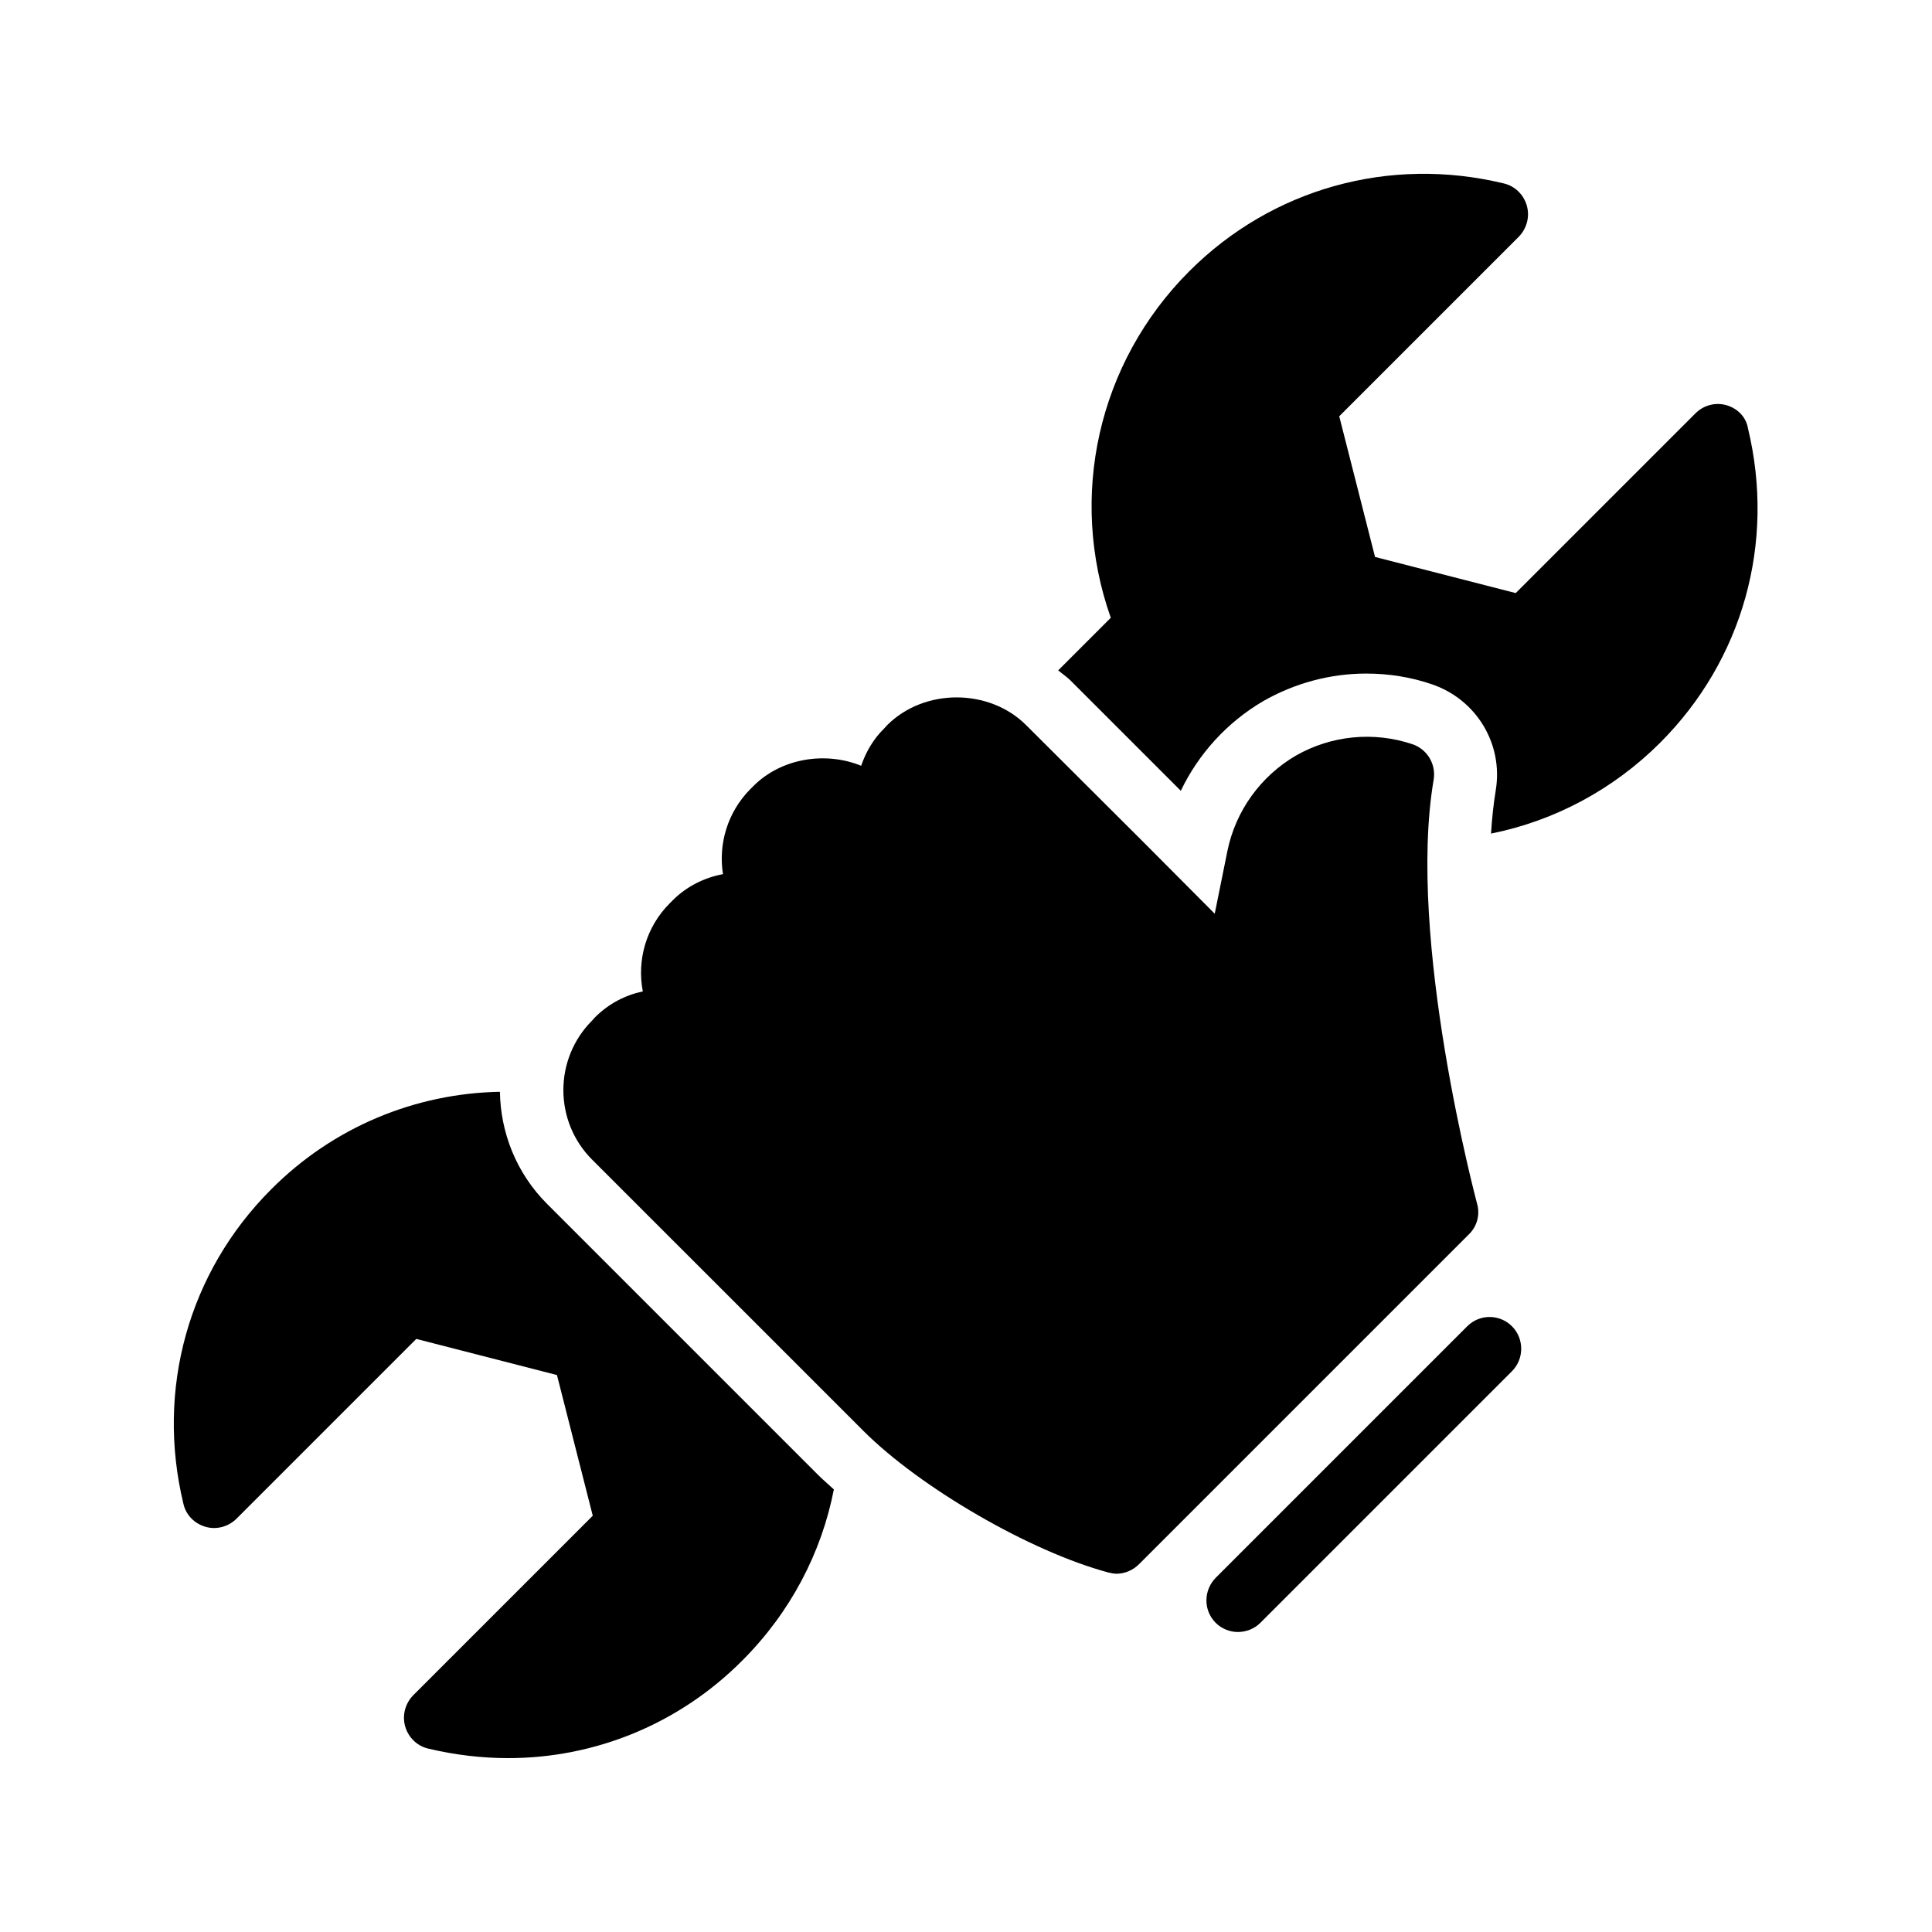
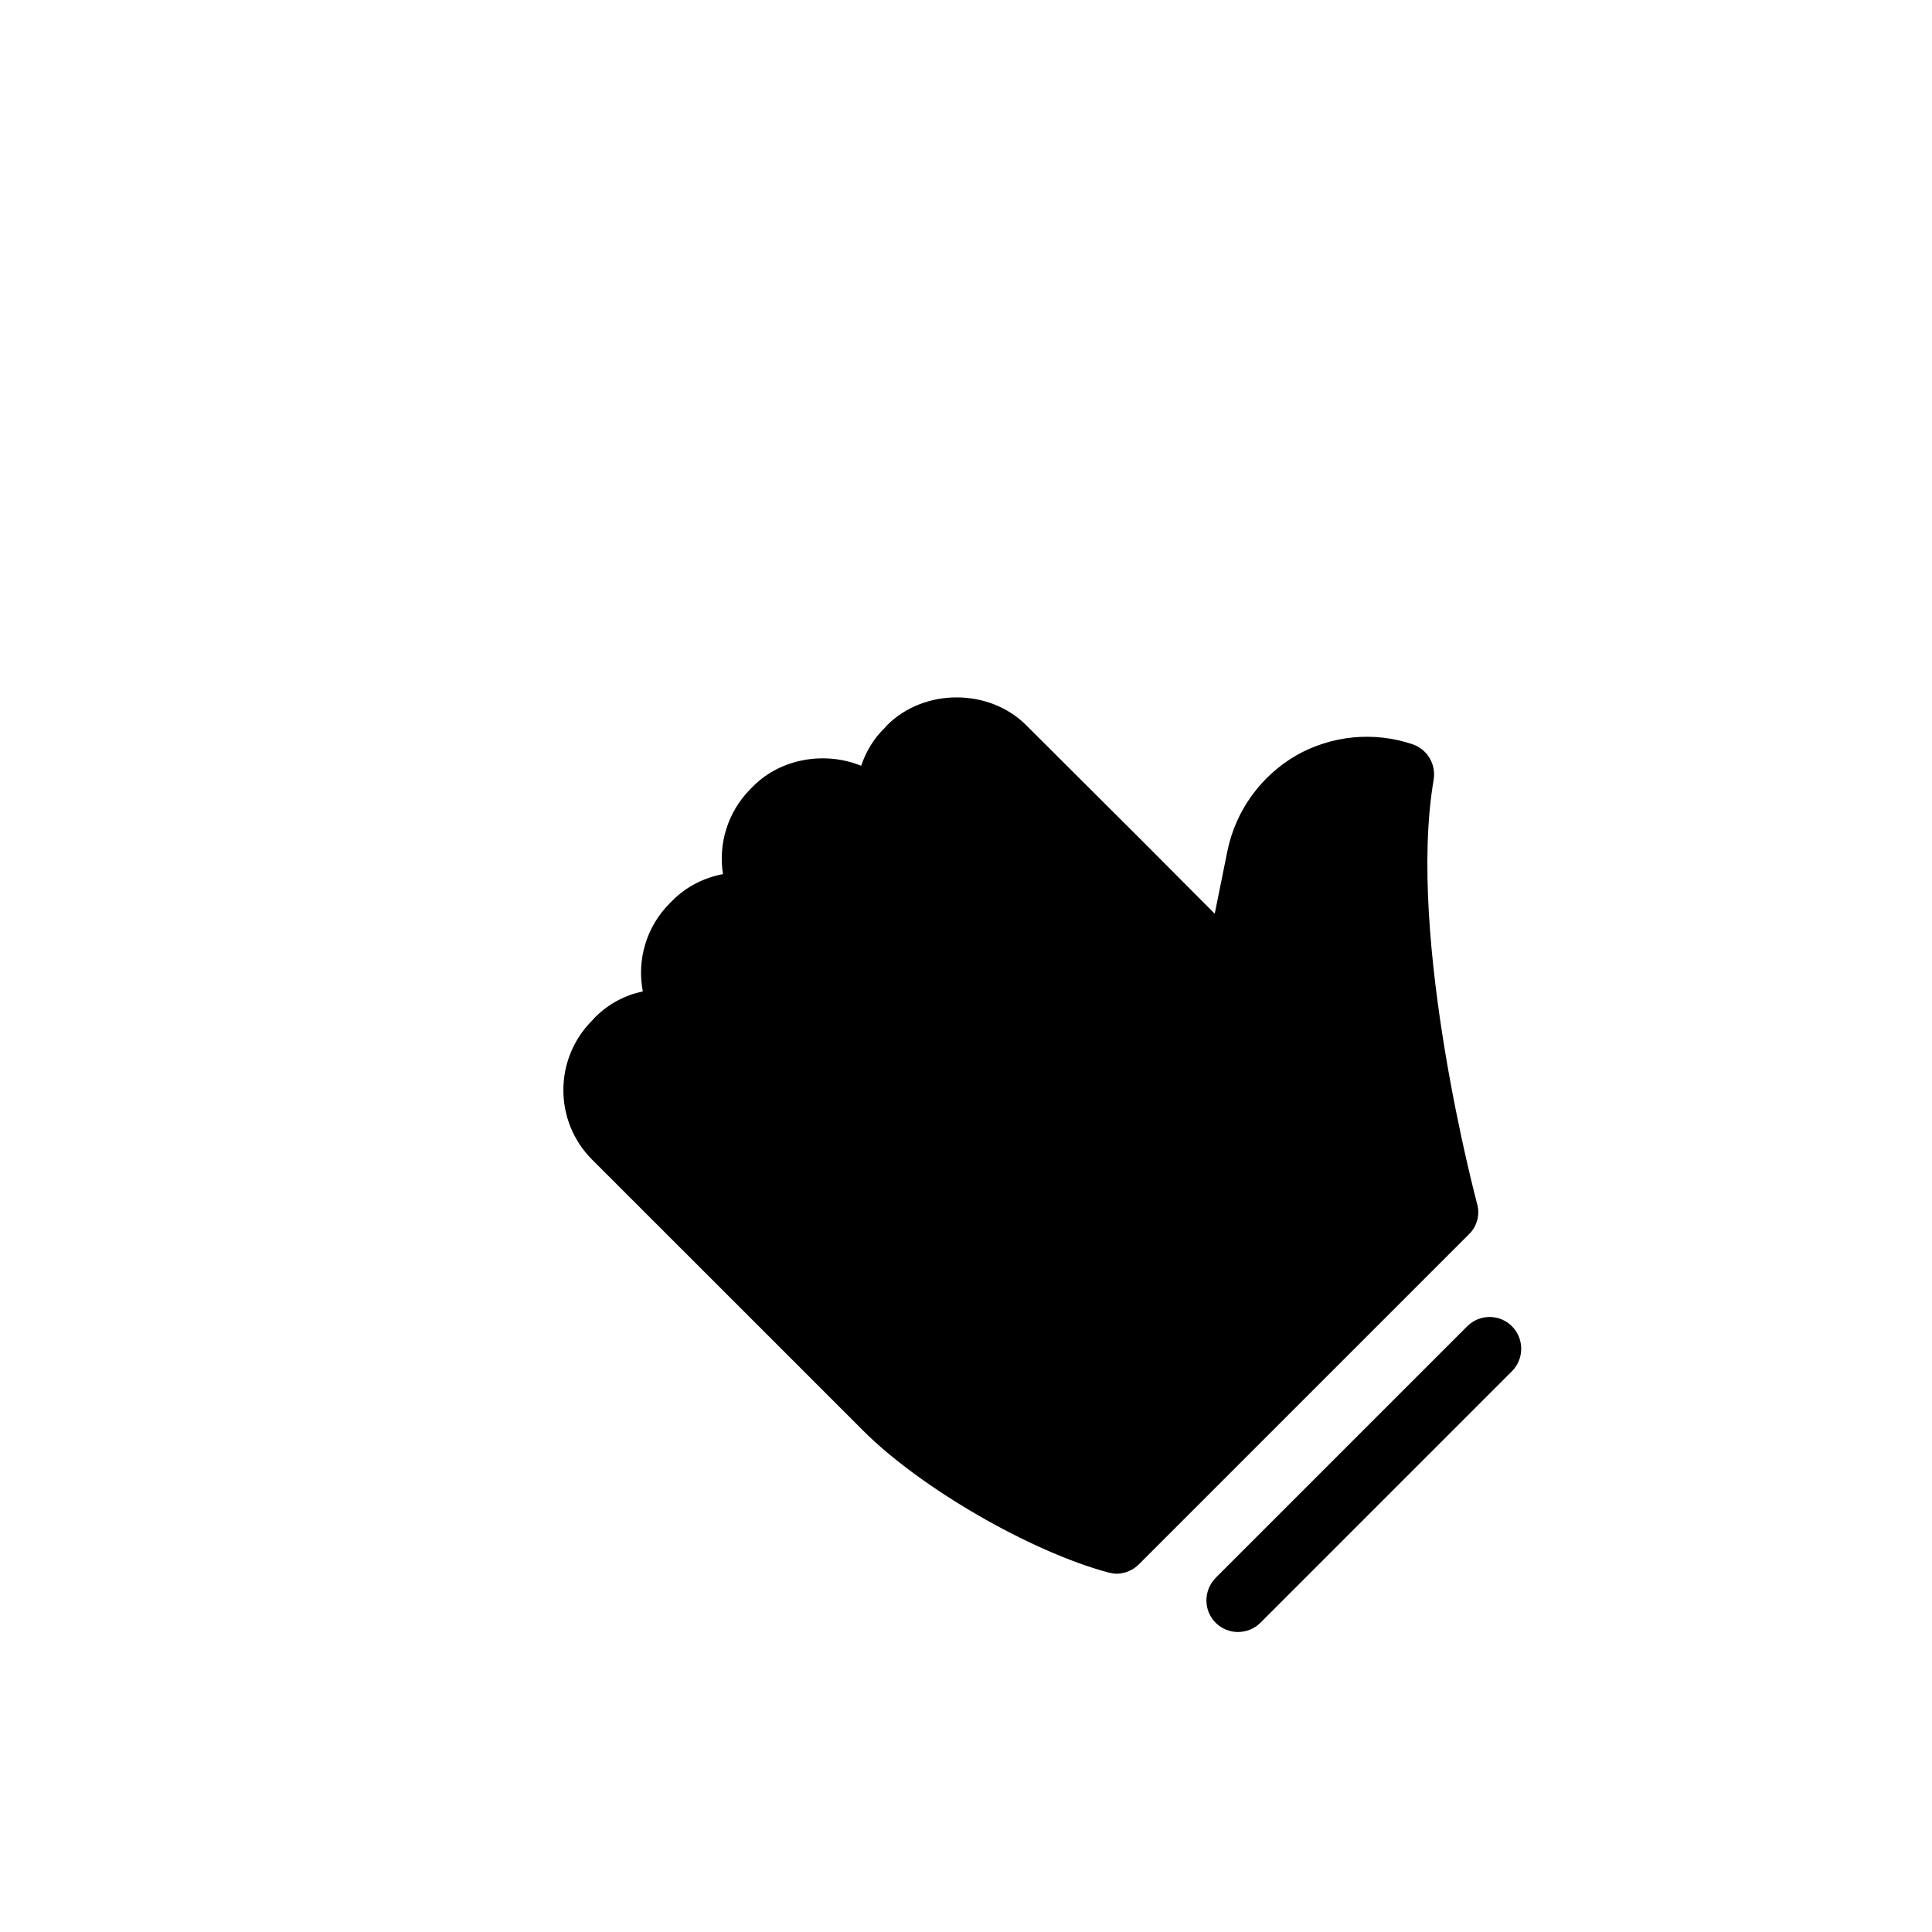
<svg xmlns="http://www.w3.org/2000/svg" fill="#000000" width="800px" height="800px" version="1.1" viewBox="144 144 512 512">
  <g>
    <path d="m532.84 495.47-66.672 66.672c-3.273 3.359-3.273 8.648 0 11.922 1.594 1.594 3.777 2.434 5.879 2.434 2.184 0 4.367-0.84 5.961-2.434l66.672-66.672c3.273-3.273 3.273-8.648 0-11.922-3.273-3.273-8.566-3.273-11.84 0z" />
-     <path d="m601.52 251.38c-2.938-0.84-6.047 0-8.23 2.184l-47.609 47.609-37.281-9.574-9.488-37.281 47.609-47.609c2.098-2.184 2.938-5.289 2.098-8.227s-3.191-5.207-6.129-5.879c-30.23-7.305-61.379 1.344-83.297 23.258-24.266 24.266-32.16 59.785-20.824 91.859l-13.938 13.938c1.09 0.922 2.266 1.68 3.273 2.688l29.223 29.223c4.703-9.824 12.258-18.137 21.832-23.762 8.398-4.785 17.801-7.305 27.289-7.305 5.961 0 11.84 0.922 17.465 2.856 11.754 4.031 18.895 15.785 16.879 28.047-0.586 3.609-1.008 7.473-1.258 11.504 16.793-3.359 32.41-11.672 44.84-24.098 21.914-21.914 30.562-52.984 23.258-83.297-0.508-3.027-2.773-5.293-5.711-6.133z" />
-     <path d="m198.48 548.62c2.856 0.84 6.047 0 8.23-2.184l47.609-47.609 37.281 9.574 9.488 37.281-47.609 47.609c-2.102 2.184-2.941 5.289-2.102 8.23 0.84 2.938 3.191 5.207 6.129 5.879 7.055 1.68 14.191 2.519 21.16 2.519 23.09 0 45.344-9.07 62.051-25.863 12.762-12.762 20.992-28.551 24.266-45.344-1.344-1.258-2.856-2.519-4.113-3.777l-71.875-71.875c-8.23-8.23-12.344-18.977-12.512-29.727-22.336 0.418-44.082 9.238-60.625 25.863-21.914 21.914-30.562 52.984-23.258 83.297 0.672 3.019 2.938 5.285 5.879 6.125z" />
    <path d="m330.56 480.95 42.234 42.234c15.113 15.113 44.25 31.992 64.906 37.535 0.754 0.168 1.512 0.336 2.184 0.336 2.184 0 4.367-0.922 5.961-2.519l87.41-87.41c2.184-2.098 3.023-5.207 2.184-8.145-0.168-0.672-18.727-70.113-11.504-112.35 0.672-4.113-1.68-8.062-5.625-9.406-10.242-3.441-21.496-2.352-30.898 3.023-9.32 5.457-15.953 14.609-18.137 25.273l-3.359 16.625-19.145-19.23-30.816-30.73c-9.824-9.824-27.039-9.824-36.863 0l-0.754 0.84c-2.938 2.856-4.871 6.297-6.129 9.91-9.488-3.863-21.16-2.016-28.551 5.375l-0.84 0.84c-6.047 6.129-8.48 14.527-7.223 22.504-4.953 0.922-9.656 3.273-13.266 6.887l-0.84 0.84c-6.297 6.297-8.734 15.113-7.137 23.344-4.703 1.008-9.07 3.273-12.68 6.887l-0.754 0.84c-10.16 10.16-10.16 26.703 0 36.863z" />
  </g>
</svg>